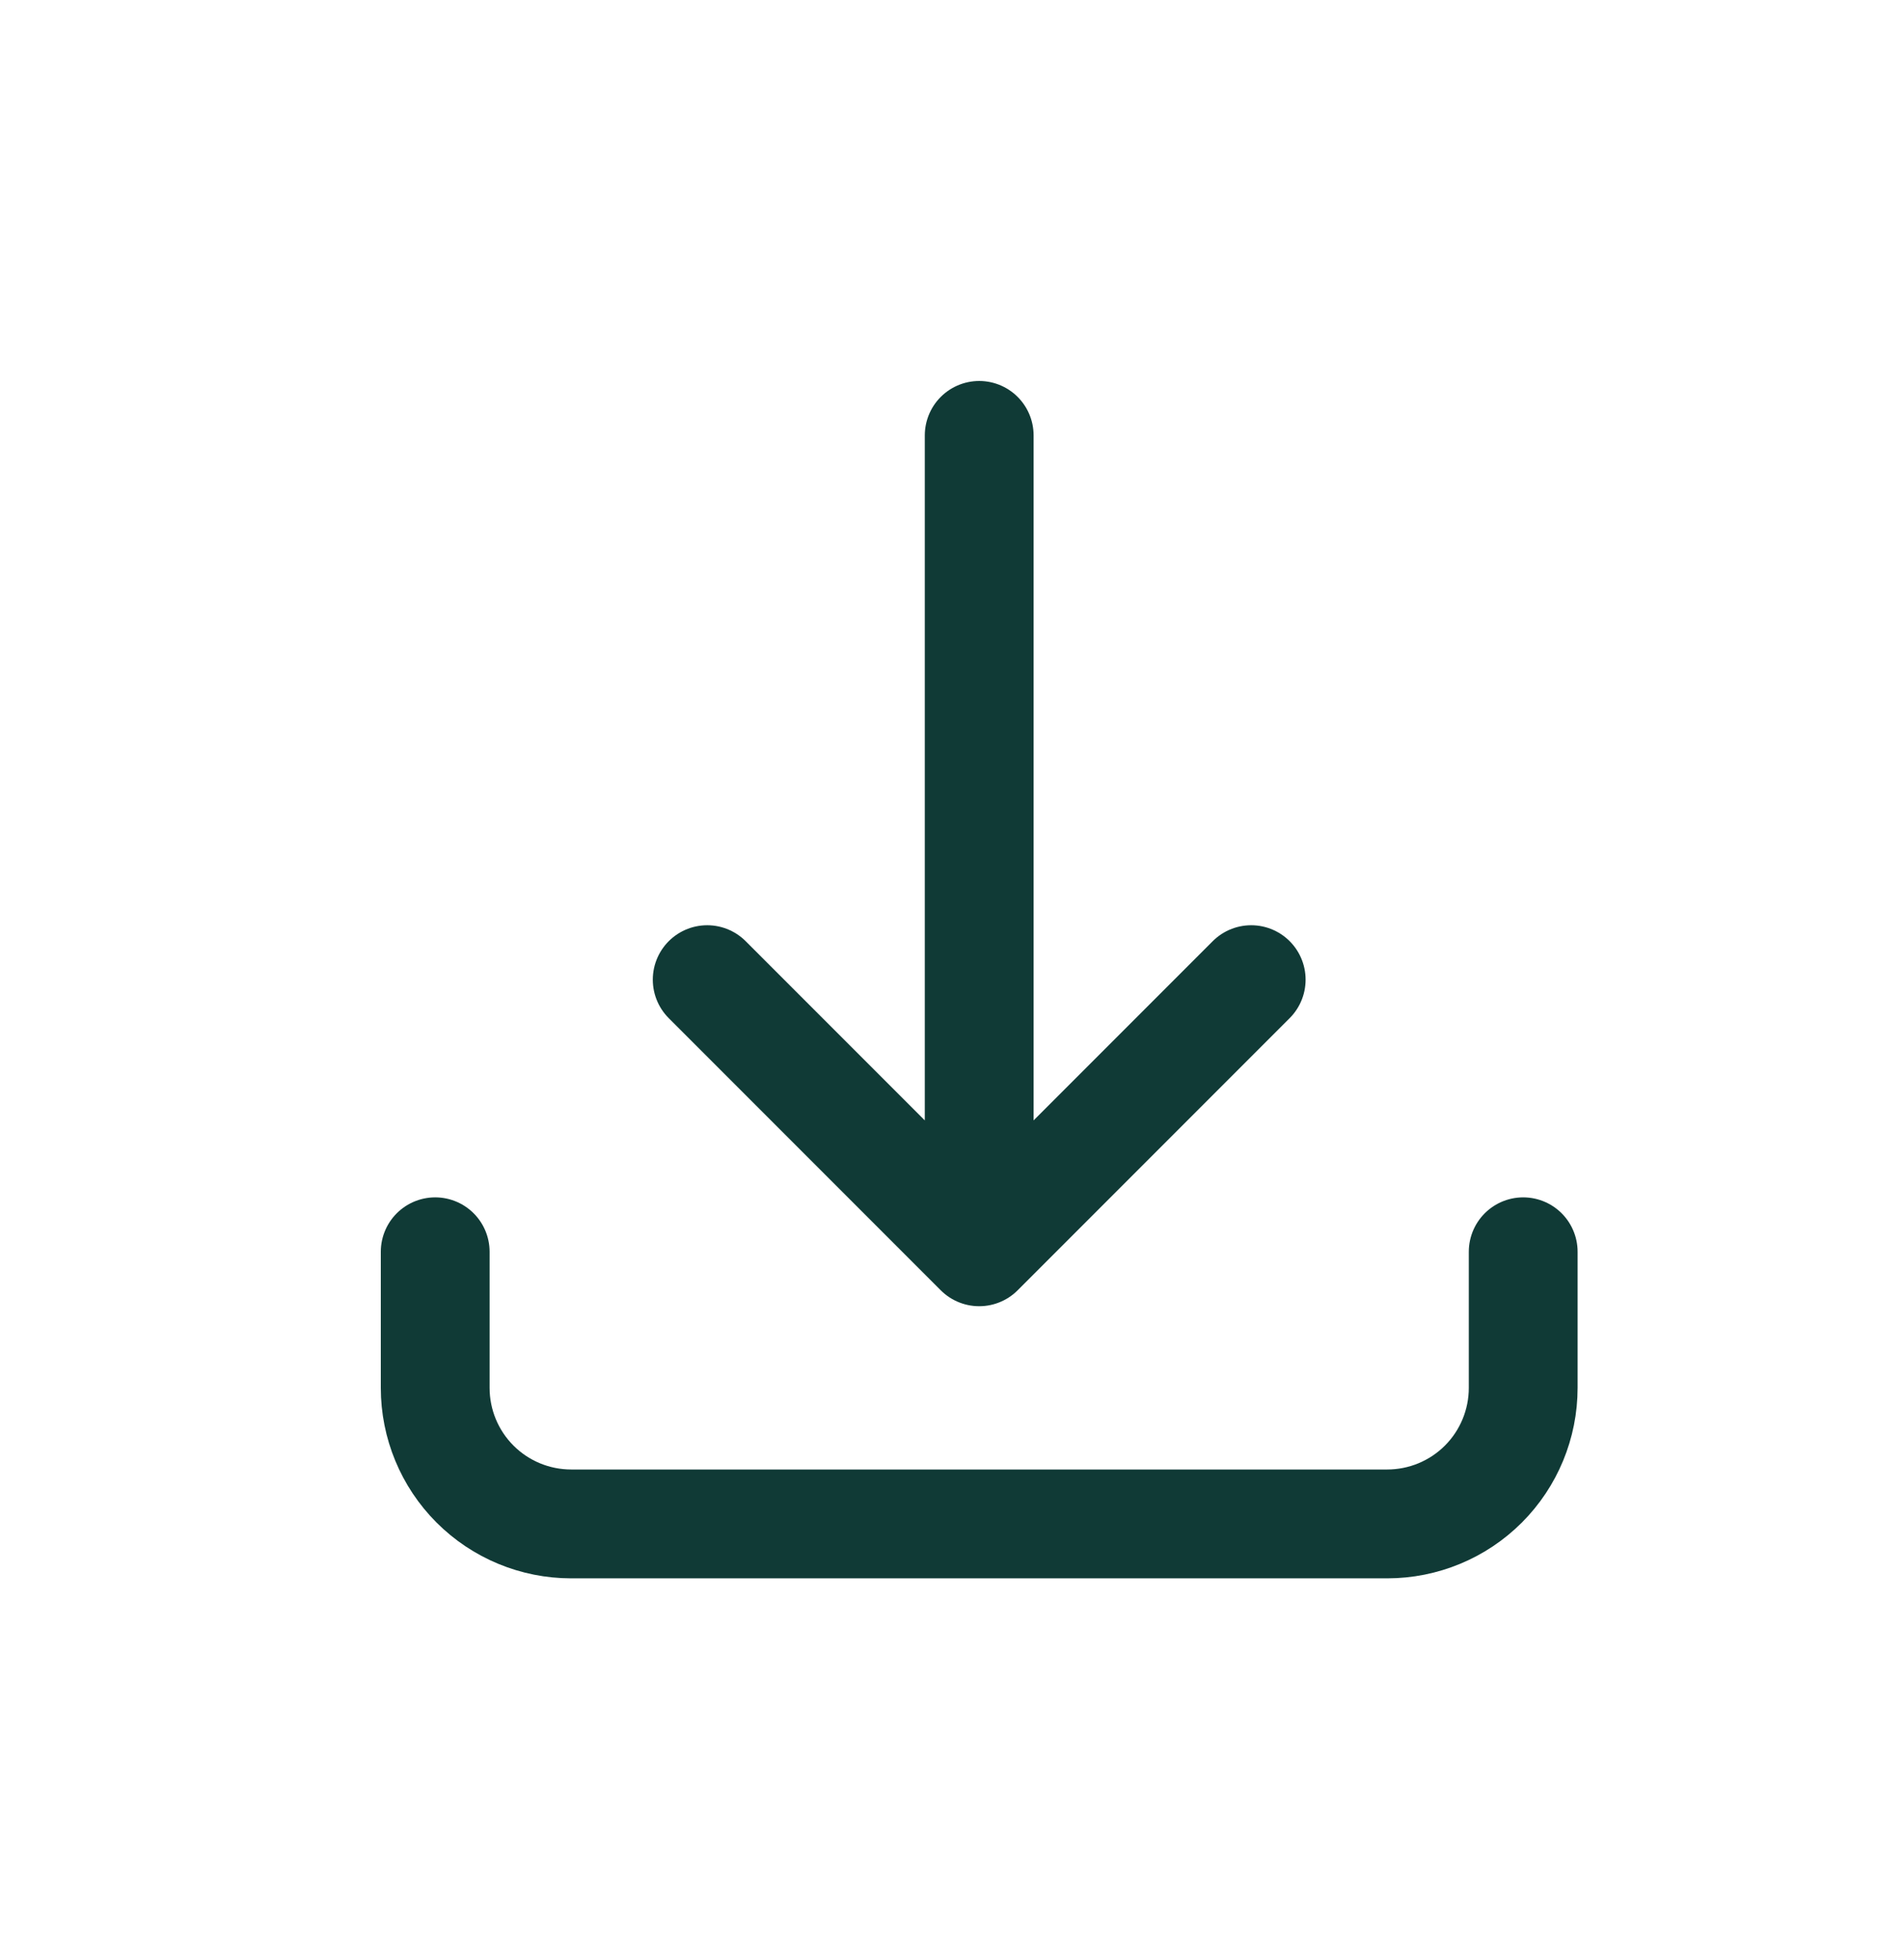
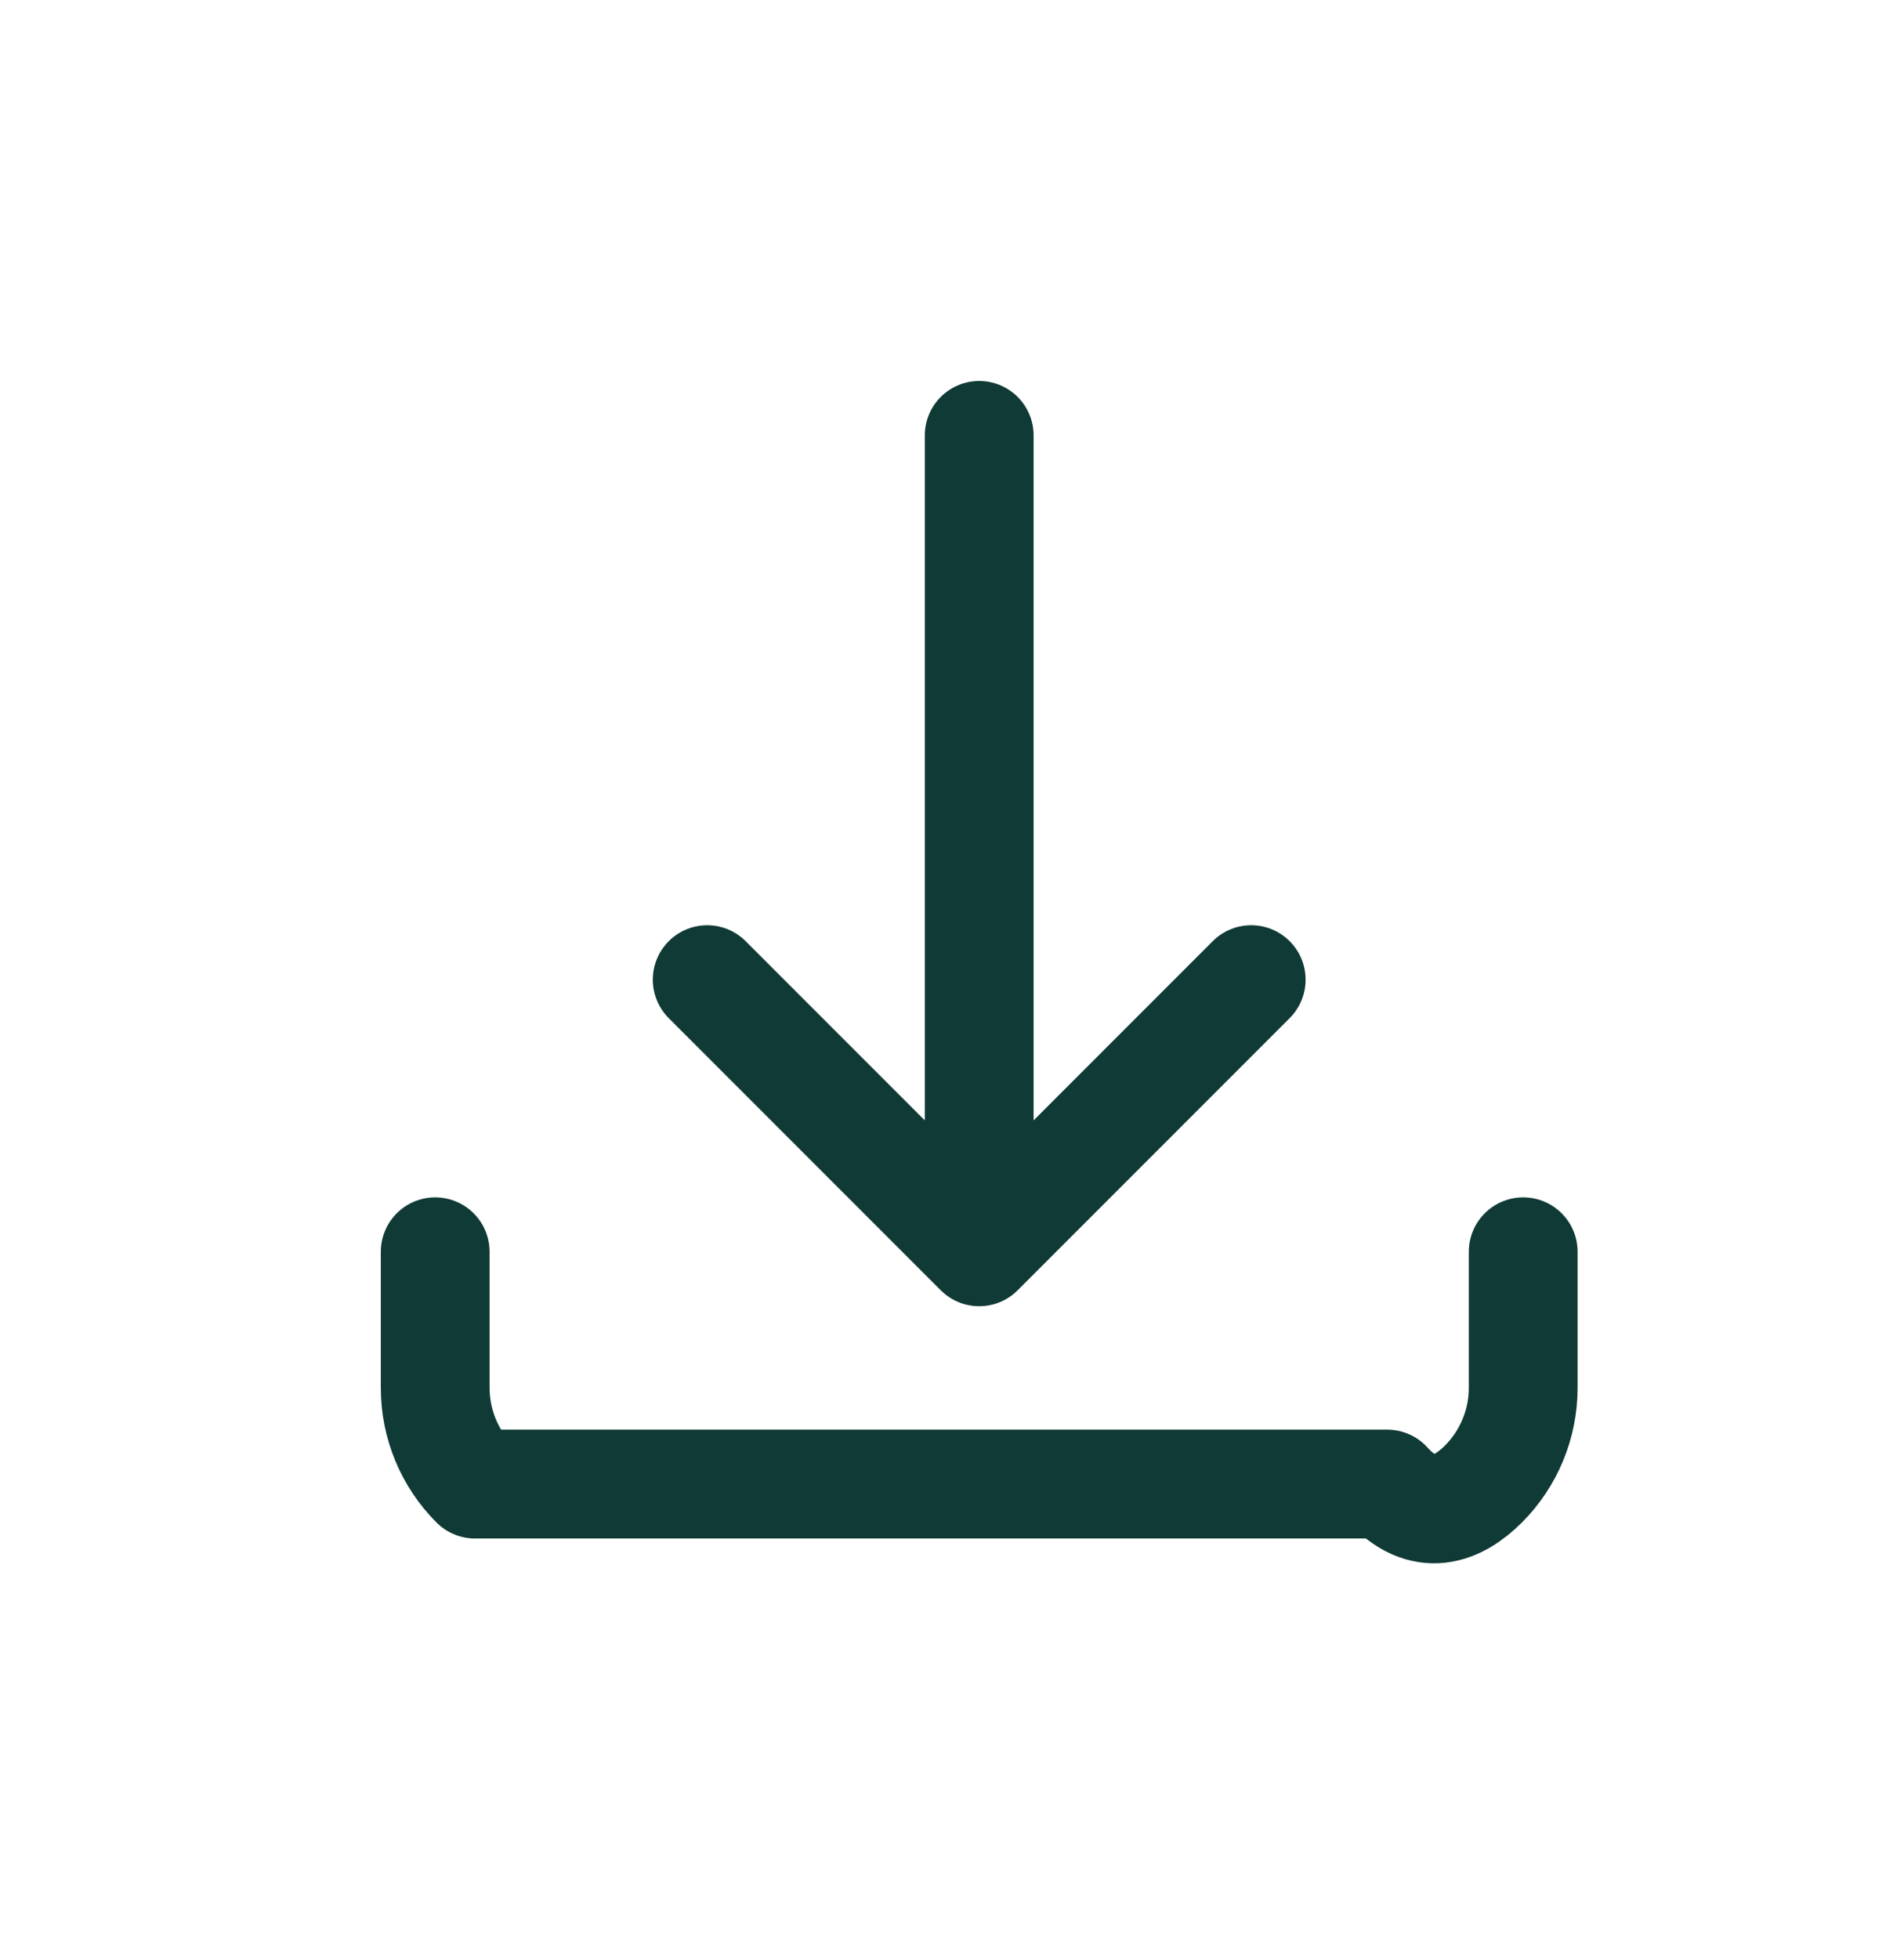
<svg xmlns="http://www.w3.org/2000/svg" width="35" height="36" viewBox="0 0 35 36" fill="none">
-   <path d="M8 23V25.5C8 26.163 8.263 26.799 8.732 27.268C9.201 27.737 9.837 28 10.5 28H25.5C26.163 28 26.799 27.737 27.268 27.268C27.737 26.799 28 26.163 28 25.5V23M23 18L18 23M18 23L13 18M18 23V8" stroke="#103A36" stroke-width="2" stroke-linecap="round" stroke-linejoin="round" />
+   <path d="M8 23V25.5C8 26.163 8.263 26.799 8.732 27.268H25.5C26.163 28 26.799 27.737 27.268 27.268C27.737 26.799 28 26.163 28 25.5V23M23 18L18 23M18 23L13 18M18 23V8" stroke="#103A36" stroke-width="2" stroke-linecap="round" stroke-linejoin="round" />
</svg>